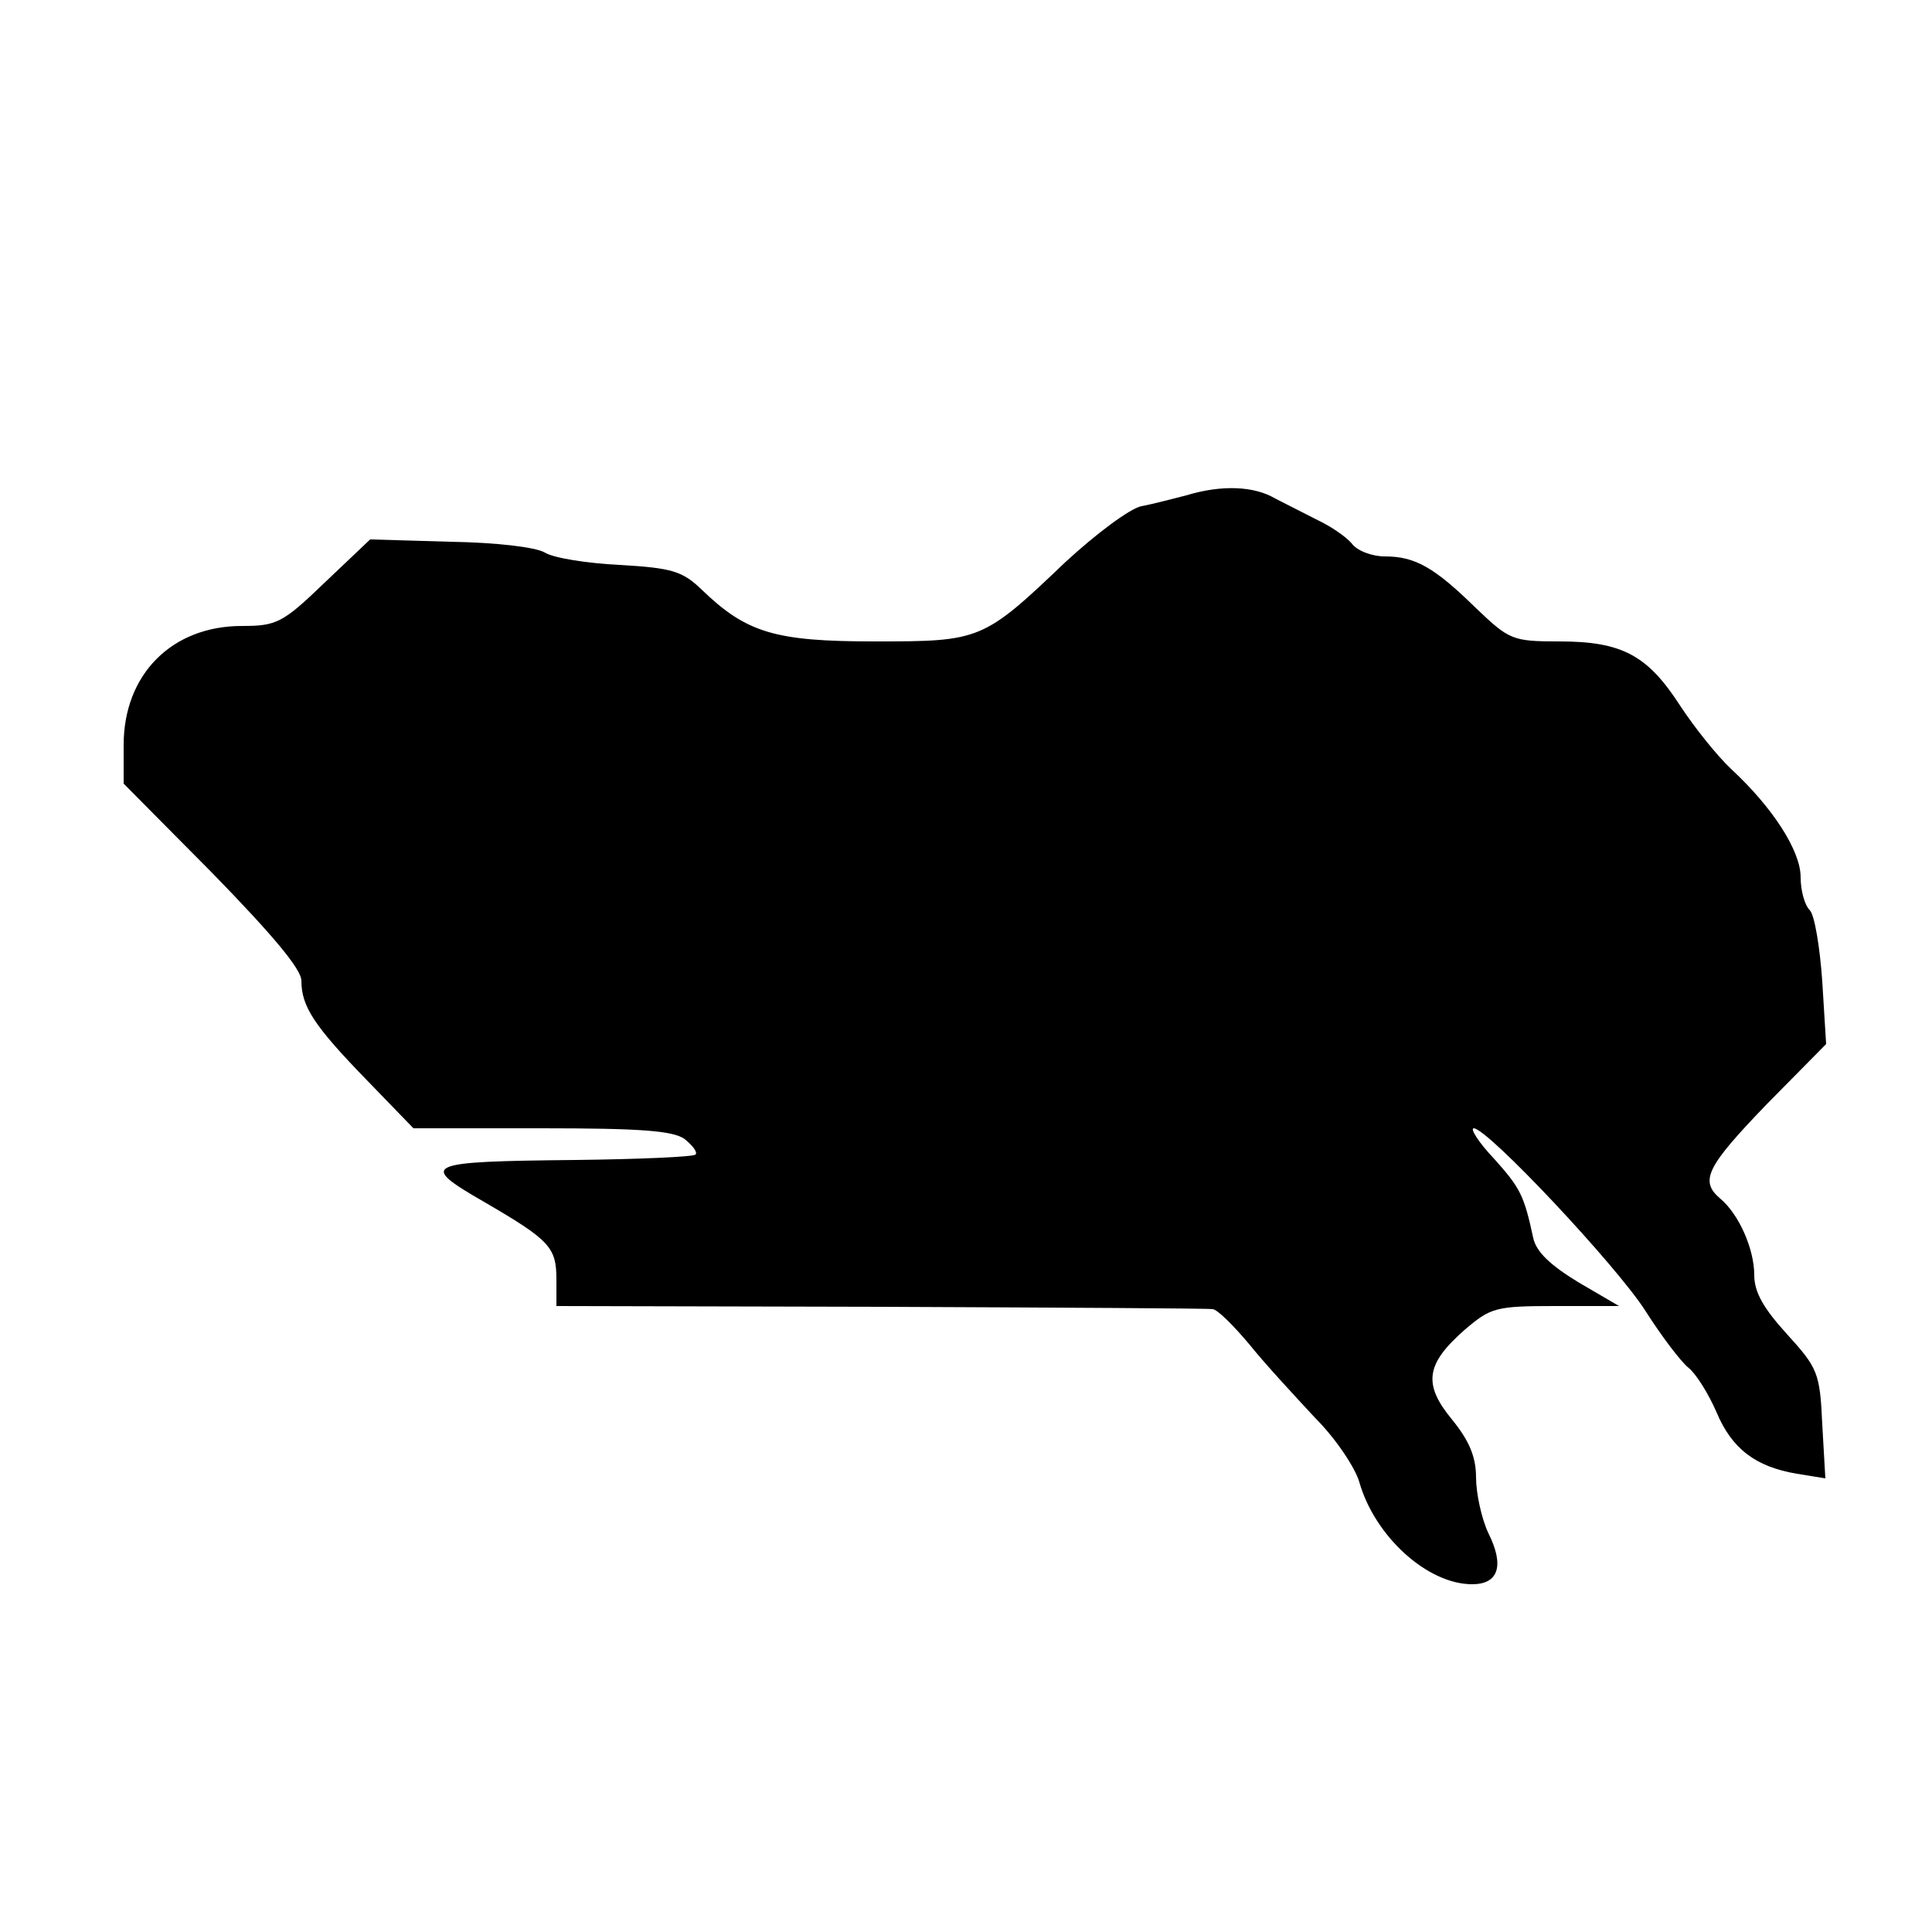
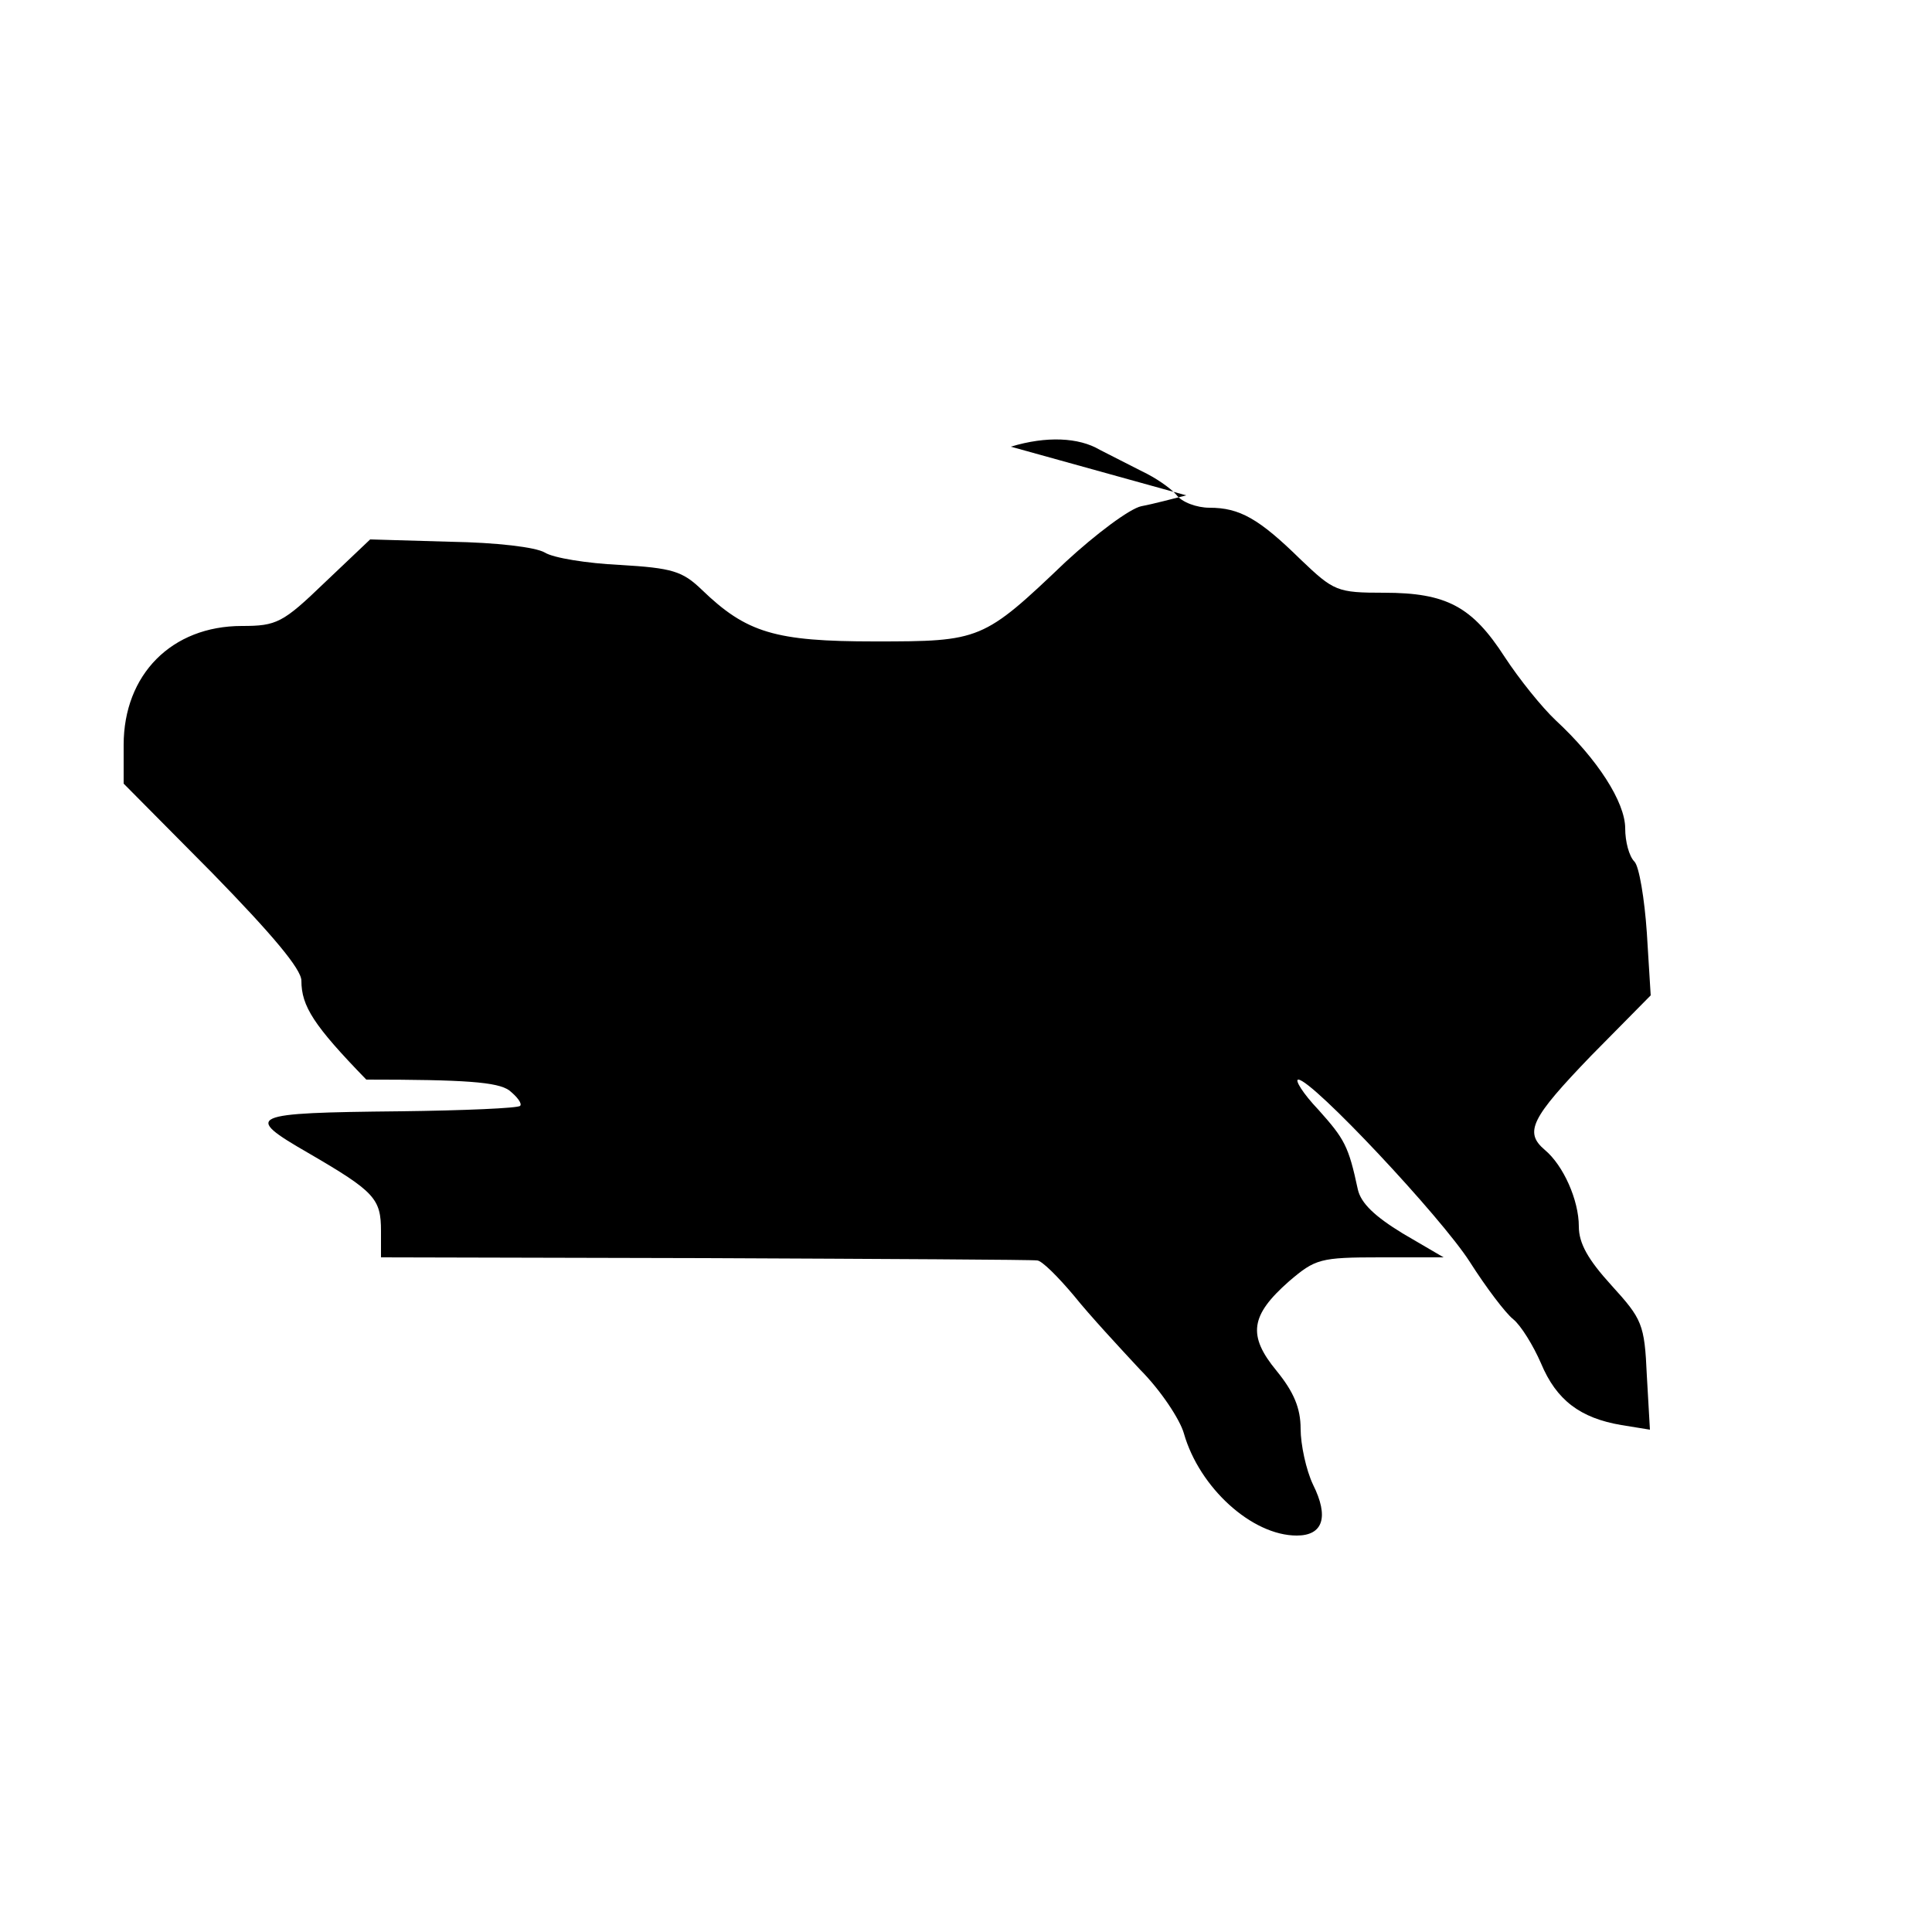
<svg xmlns="http://www.w3.org/2000/svg" version="1.0" width="250pt" height="250pt" viewBox="0 0 250 250" preserveAspectRatio="xMidYMid meet">
  <g transform="translate(0,250) scale(0.1,-0.1)" fill="#000000" stroke="none">
-     <path d="M1535 1859 c-16 -4 -42 -11 -58 -14 -15 -3 -59 -36 -98 -72 -107 -102 -110 -103 -247 -103 -129 0 -166 11 -224 67 -25 24 -38 28 -106 32 -42 2 -86 9 -97 16 -12 7 -62 13 -123 14 l-103 3 -59 -56 c-54 -52 -62 -56 -107 -56 -91 0 -153 -63 -153 -154 l0 -50 115 -116 c77 -79 115 -124 115 -139 0 -33 16 -58 84 -128 l61 -63 166 0 c127 0 170 -3 185 -14 10 -8 17 -17 14 -20 -3 -3 -73 -6 -155 -7 -197 -2 -204 -5 -119 -54 86 -50 94 -59 94 -101 l0 -34 420 -1 c231 -1 424 -2 429 -3 6 0 27 -21 48 -46 20 -25 59 -67 85 -95 27 -27 52 -65 57 -83 20 -70 88 -132 146 -132 34 0 42 24 21 66 -9 19 -16 52 -16 72 0 27 -9 48 -31 75 -38 46 -34 72 16 116 34 29 40 31 118 31 l82 0 -53 31 c-36 22 -54 39 -58 57 -12 56 -17 65 -51 103 -20 21 -31 39 -26 39 18 0 185 -178 222 -236 21 -33 46 -66 56 -74 10 -8 26 -34 36 -57 20 -48 51 -71 104 -80 l37 -6 -4 70 c-3 67 -6 73 -46 117 -30 33 -42 54 -42 76 0 34 -20 79 -44 99 -27 23 -18 41 60 122 l77 78 -5 81 c-3 44 -10 86 -16 92 -7 7 -12 26 -12 43 0 34 -36 90 -90 140 -18 17 -47 53 -66 82 -42 65 -75 83 -156 83 -61 0 -65 2 -108 43 -54 53 -79 67 -118 67 -16 0 -36 7 -43 17 -8 9 -27 22 -44 30 -16 8 -41 21 -55 28 -27 16 -69 18 -115 4z" />
+     <path d="M1535 1859 c-16 -4 -42 -11 -58 -14 -15 -3 -59 -36 -98 -72 -107 -102 -110 -103 -247 -103 -129 0 -166 11 -224 67 -25 24 -38 28 -106 32 -42 2 -86 9 -97 16 -12 7 -62 13 -123 14 l-103 3 -59 -56 c-54 -52 -62 -56 -107 -56 -91 0 -153 -63 -153 -154 l0 -50 115 -116 c77 -79 115 -124 115 -139 0 -33 16 -58 84 -128 c127 0 170 -3 185 -14 10 -8 17 -17 14 -20 -3 -3 -73 -6 -155 -7 -197 -2 -204 -5 -119 -54 86 -50 94 -59 94 -101 l0 -34 420 -1 c231 -1 424 -2 429 -3 6 0 27 -21 48 -46 20 -25 59 -67 85 -95 27 -27 52 -65 57 -83 20 -70 88 -132 146 -132 34 0 42 24 21 66 -9 19 -16 52 -16 72 0 27 -9 48 -31 75 -38 46 -34 72 16 116 34 29 40 31 118 31 l82 0 -53 31 c-36 22 -54 39 -58 57 -12 56 -17 65 -51 103 -20 21 -31 39 -26 39 18 0 185 -178 222 -236 21 -33 46 -66 56 -74 10 -8 26 -34 36 -57 20 -48 51 -71 104 -80 l37 -6 -4 70 c-3 67 -6 73 -46 117 -30 33 -42 54 -42 76 0 34 -20 79 -44 99 -27 23 -18 41 60 122 l77 78 -5 81 c-3 44 -10 86 -16 92 -7 7 -12 26 -12 43 0 34 -36 90 -90 140 -18 17 -47 53 -66 82 -42 65 -75 83 -156 83 -61 0 -65 2 -108 43 -54 53 -79 67 -118 67 -16 0 -36 7 -43 17 -8 9 -27 22 -44 30 -16 8 -41 21 -55 28 -27 16 -69 18 -115 4z" />
  </g>
</svg>